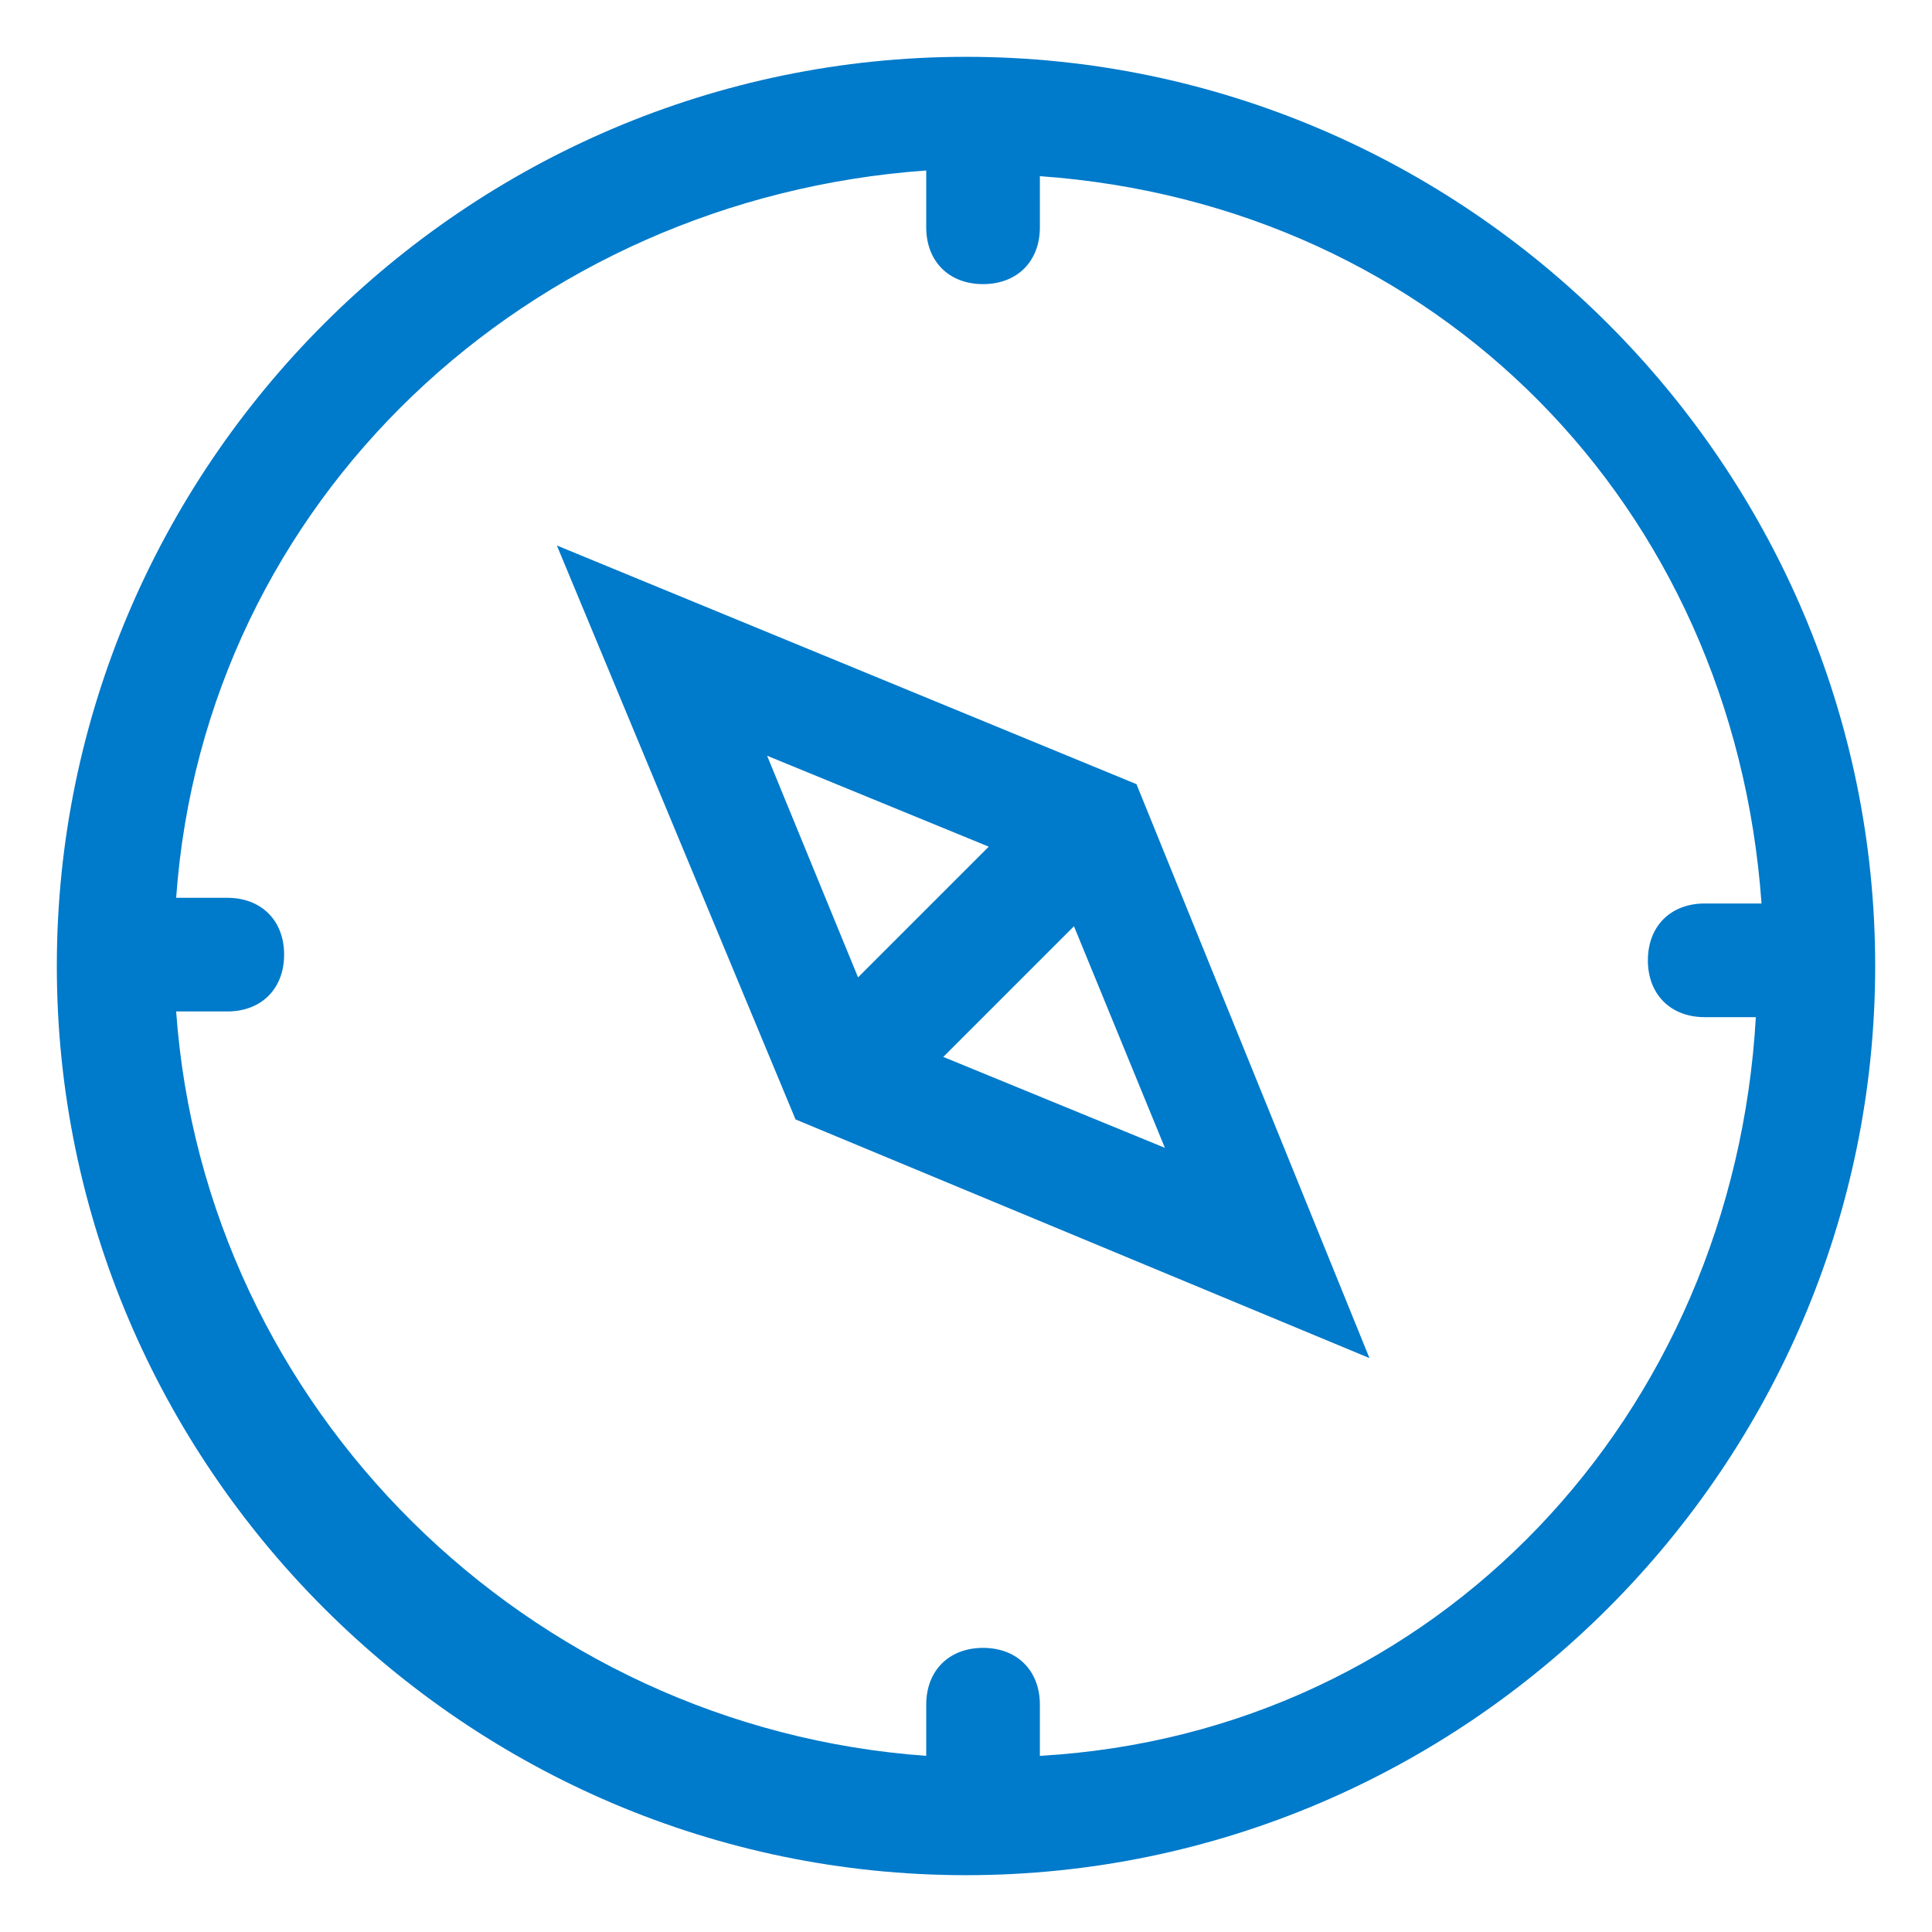
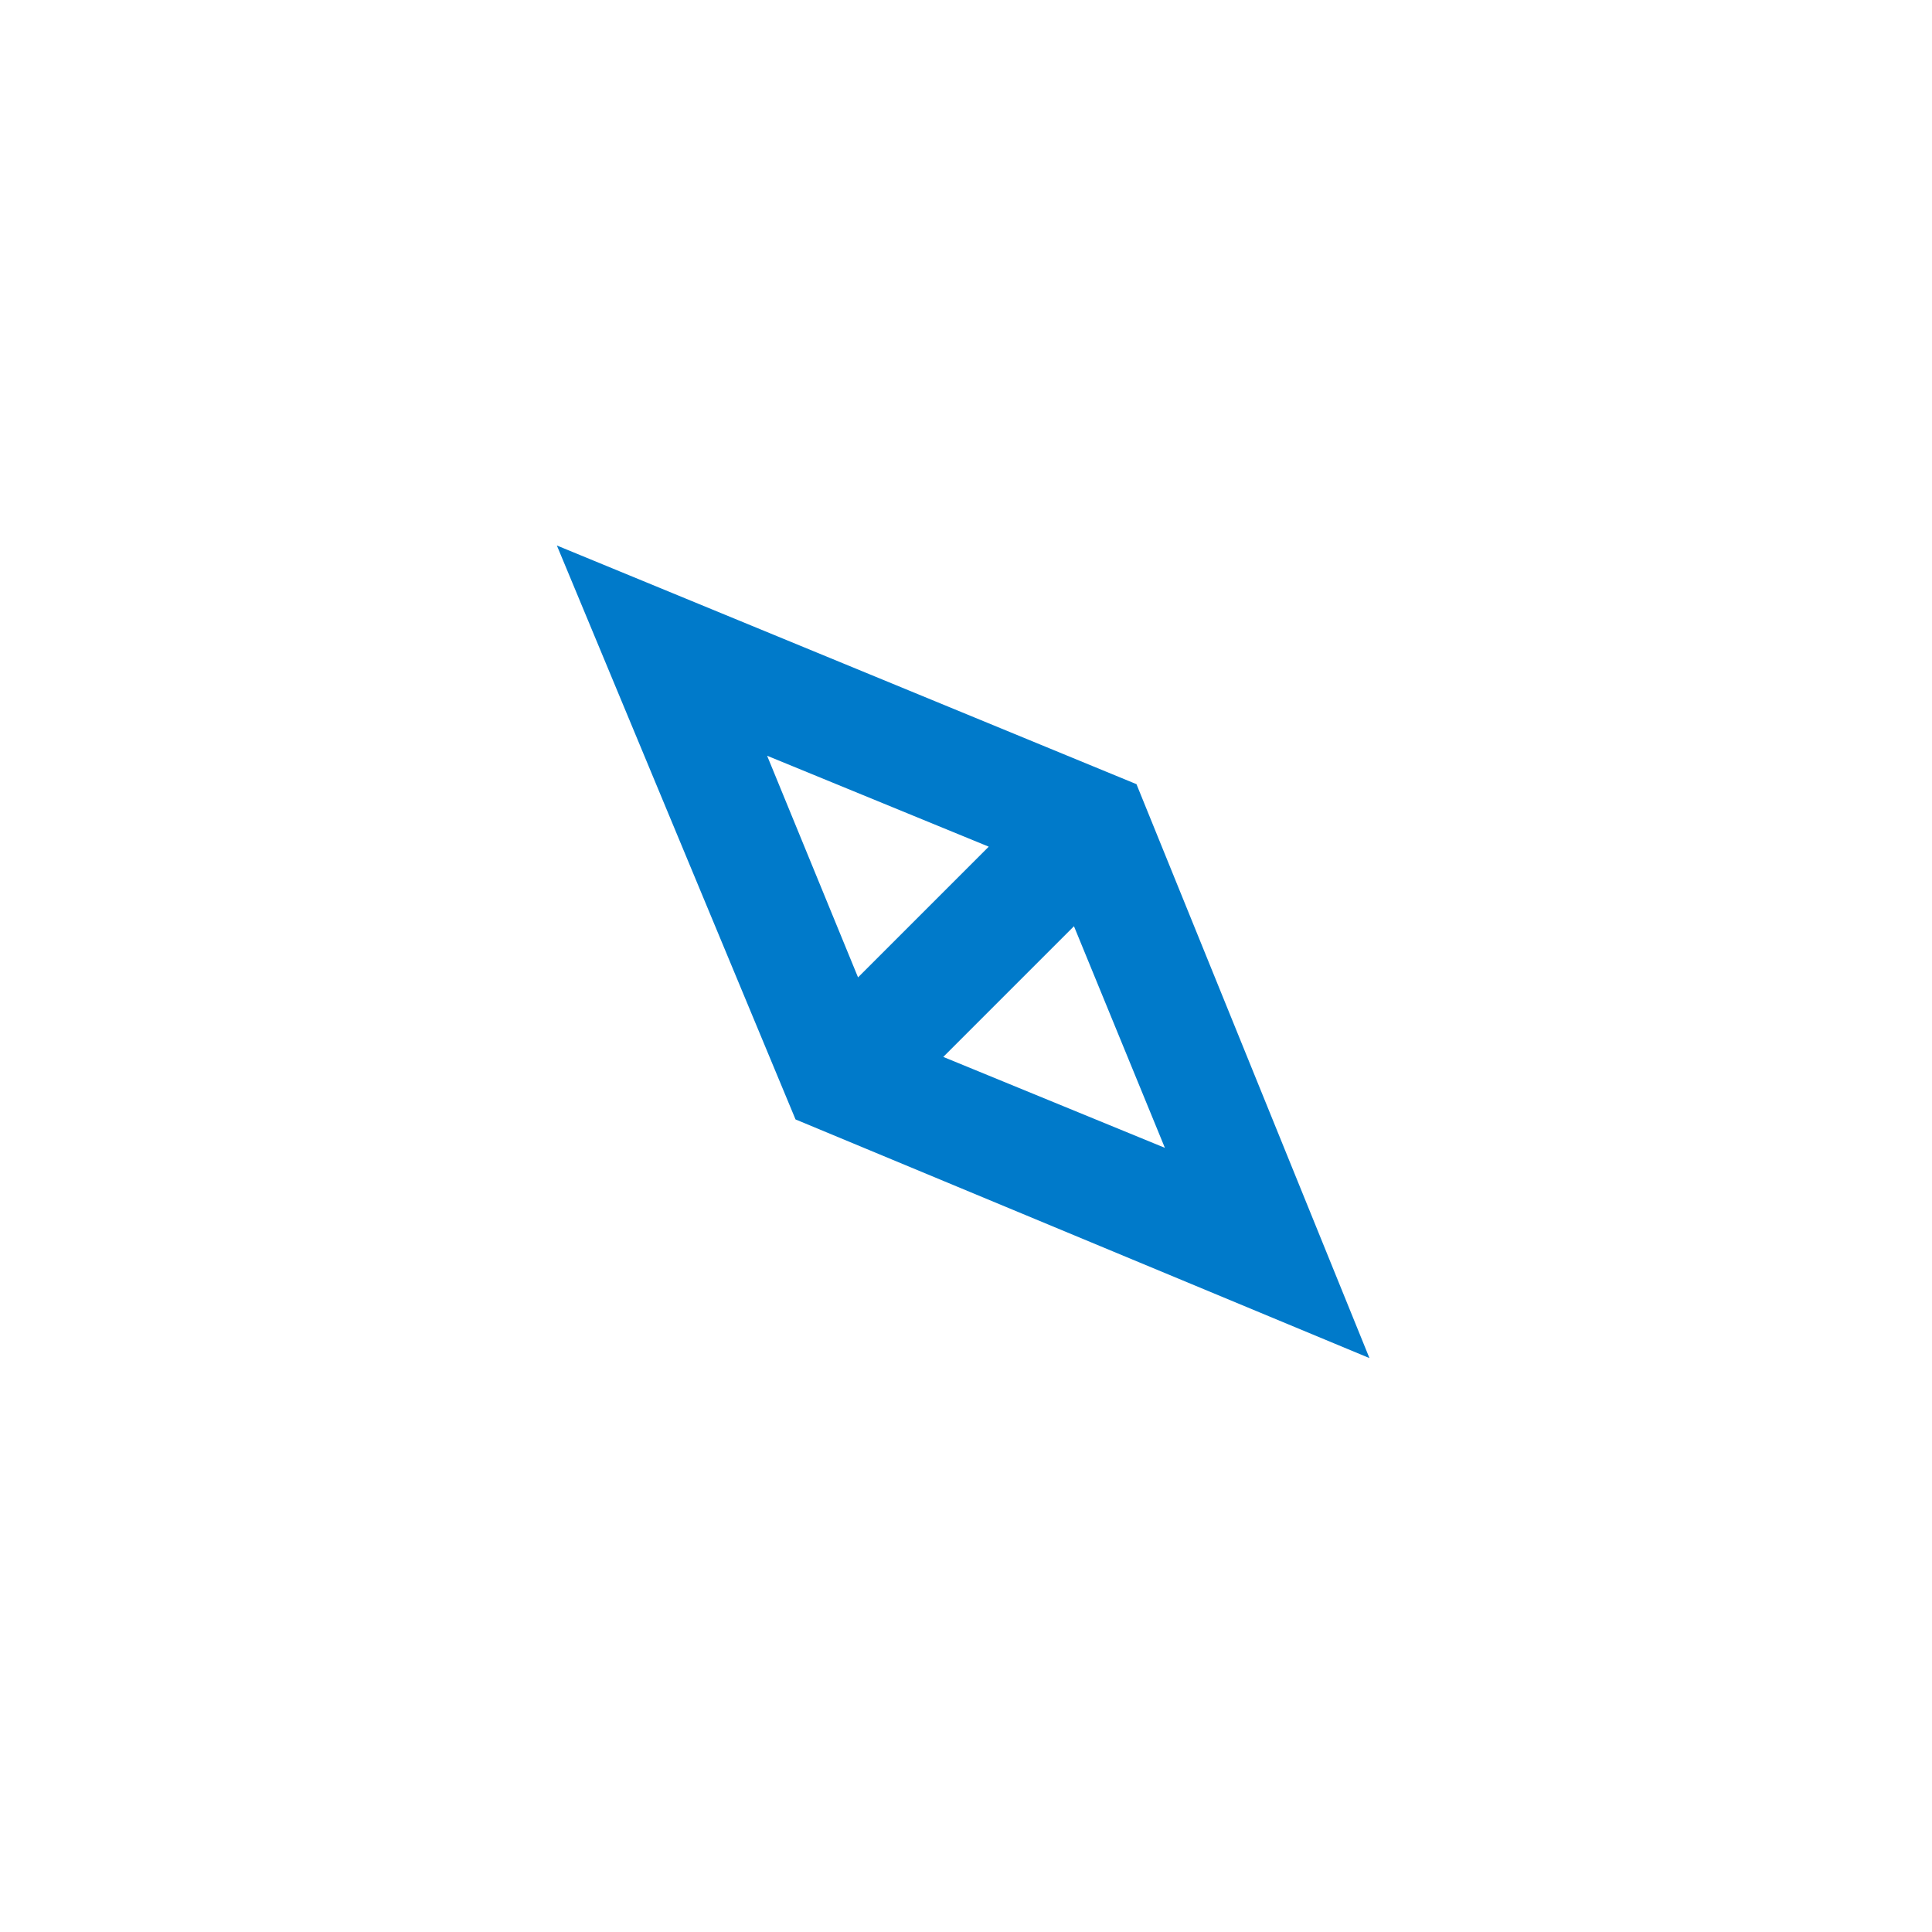
<svg xmlns="http://www.w3.org/2000/svg" width="34" height="34" viewBox="0 0 34 34">
  <style type="text/css">
.green {
		fill: #4D8400;
}
.blue {
		fill: #007aca;
}
.purple {
		fill: #915AD5;
}
.white {
		fill: #fff;
}
</style>
  <g class="blue">
-     <path d="M17,1C8.2,1,1,8.2,1,17s7.2,16,16,16c8.8,0,16-7.2,16-16S25.8,1,17,1z M18.3,30.9V30c0-0.6-0.4-1-1-1   s-1,0.4-1,1v0.9c-7-0.5-12.7-6.1-13.2-13.1H4c0.6,0,1-0.4,1-1s-0.4-1-1-1H3.1c0.5-7,6.2-12.3,13.2-12.8V4c0,0.6,0.4,1,1,1   s1-0.4,1-1V3.1c7,0.5,12.2,5.8,12.7,12.8H30c-0.6,0-1,0.4-1,1s0.4,1,1,1h0.9C30.5,24.9,25.3,30.5,18.3,30.9z" />
    <path d="M20,13.8L9.8,9.6L14,19.7l0,0l10.1,4.2L20,13.8L20,13.8z M13.5,13.3l3.9,1.6l-2.3,2.3L13.5,13.3z M16.6,18.6   l2.3-2.3l1.6,3.9L16.6,18.6z" />
  </g>
</svg>